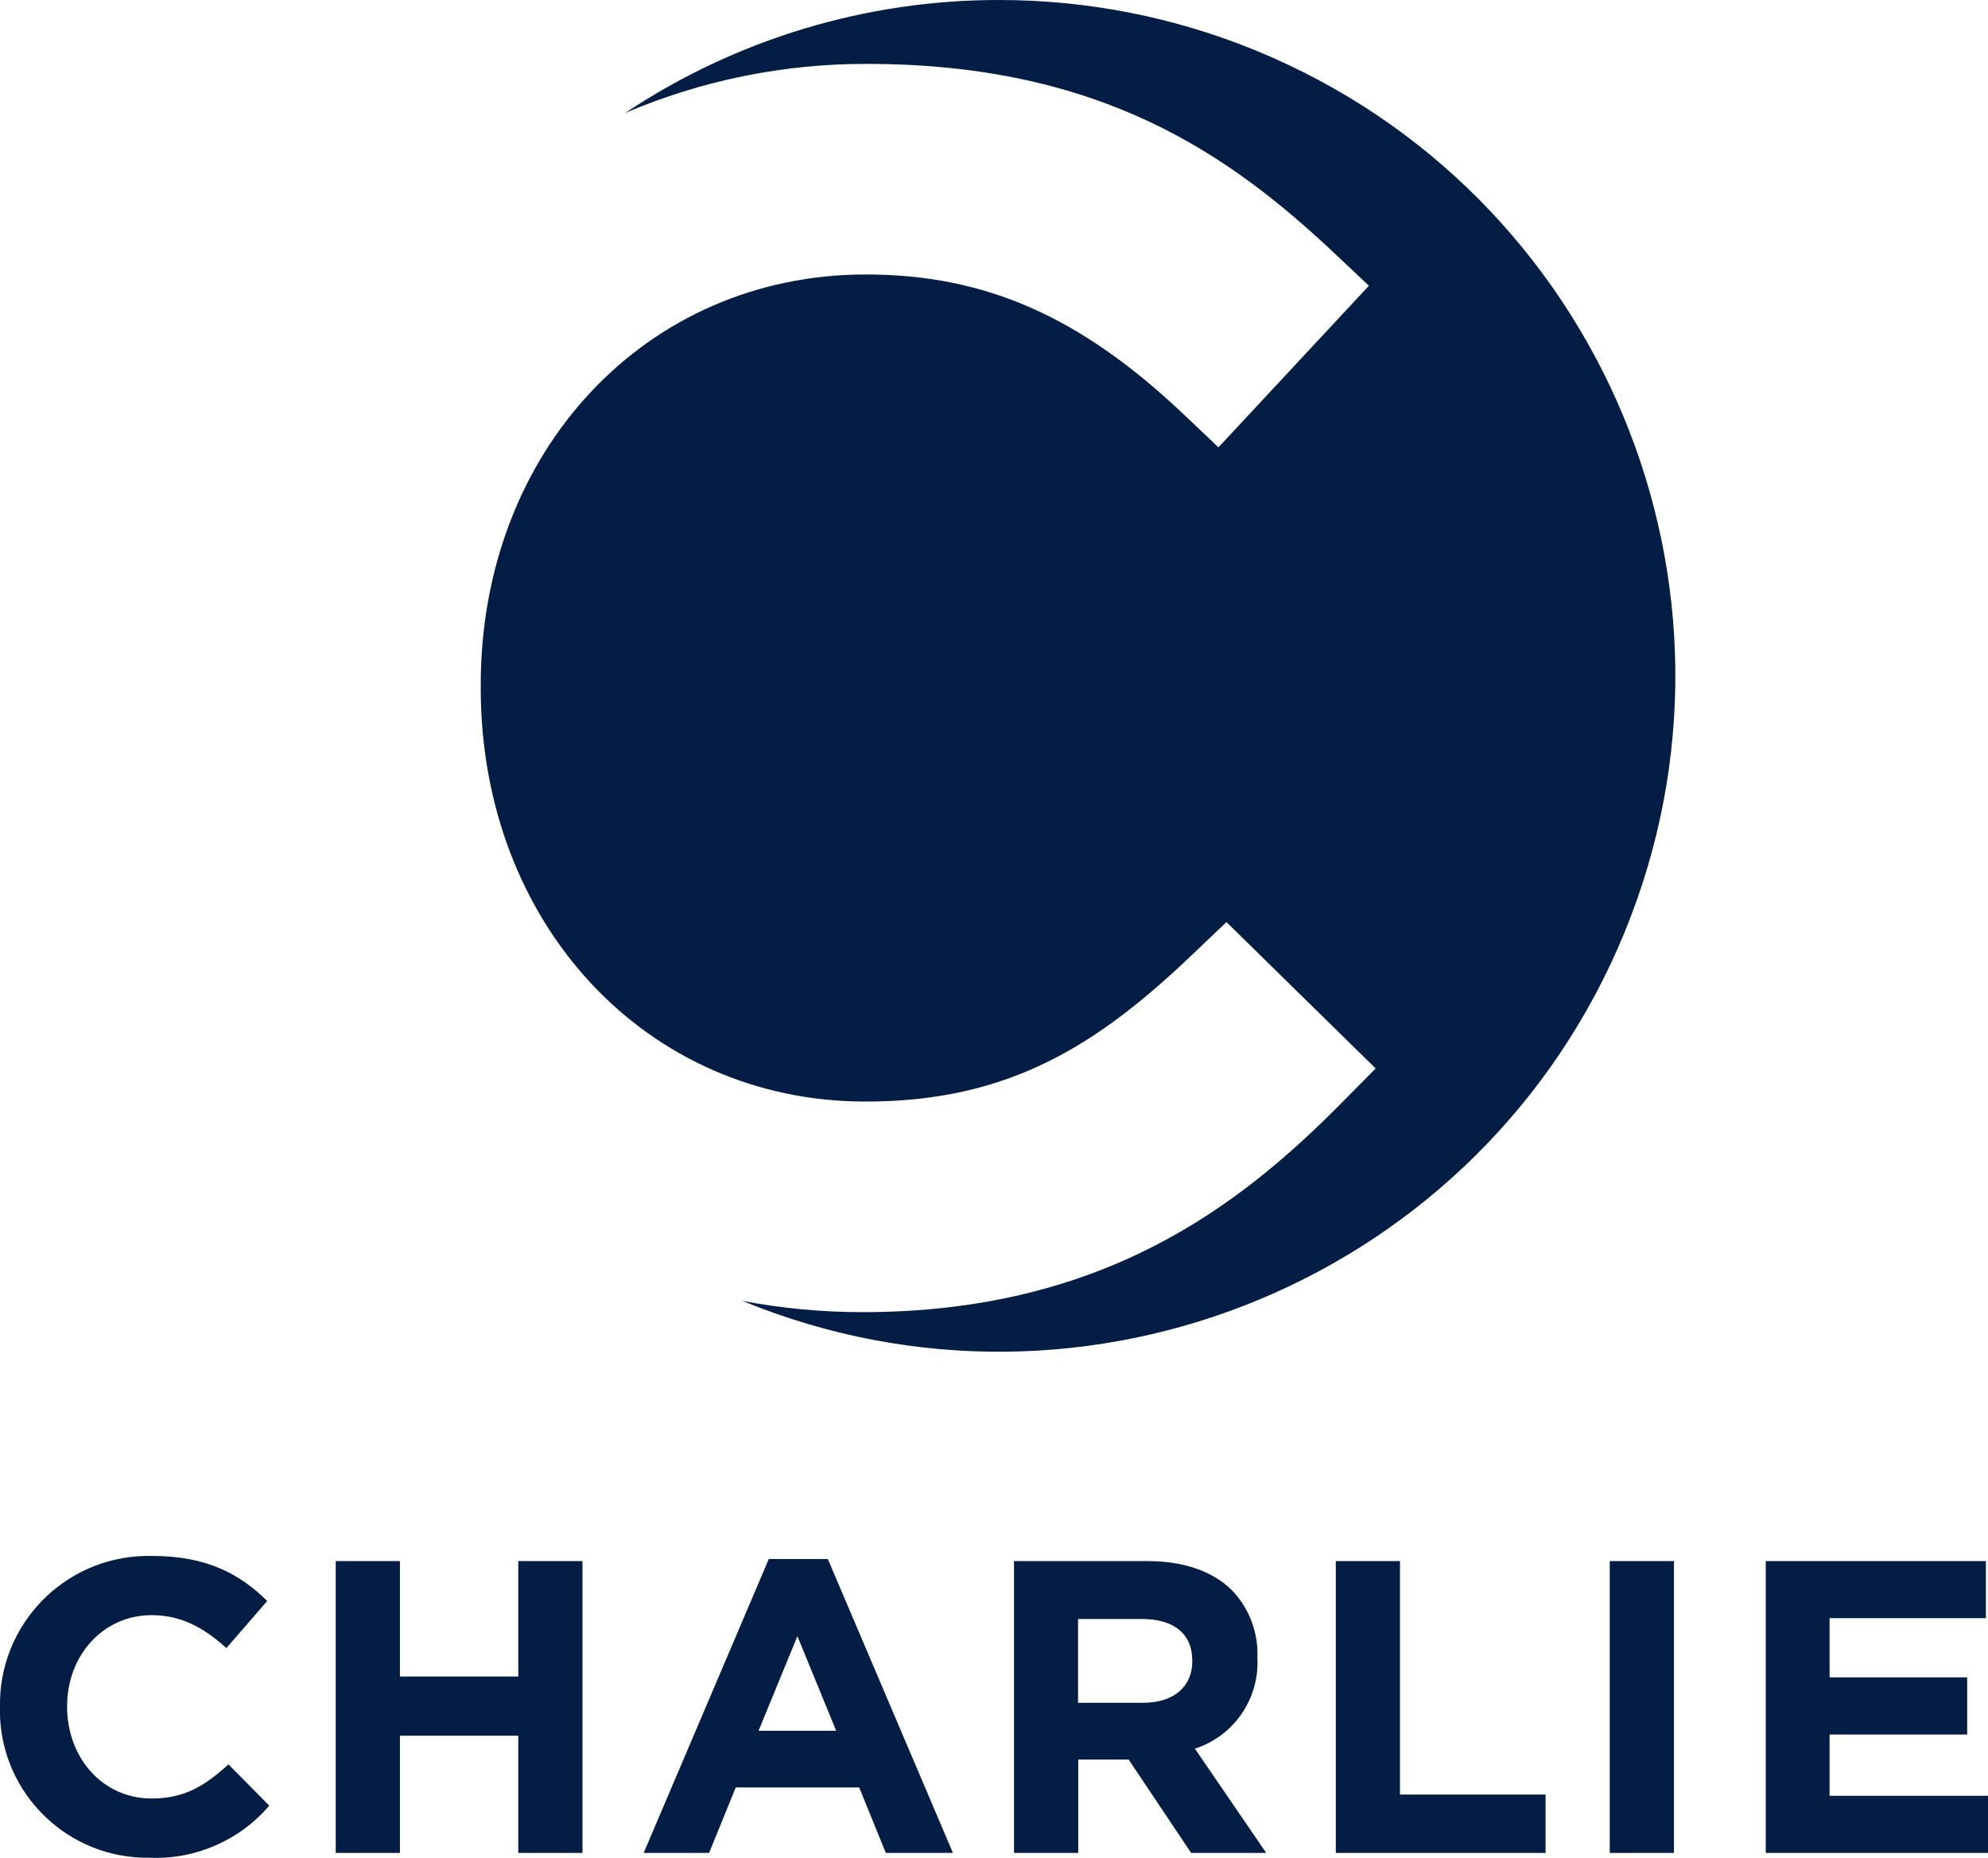
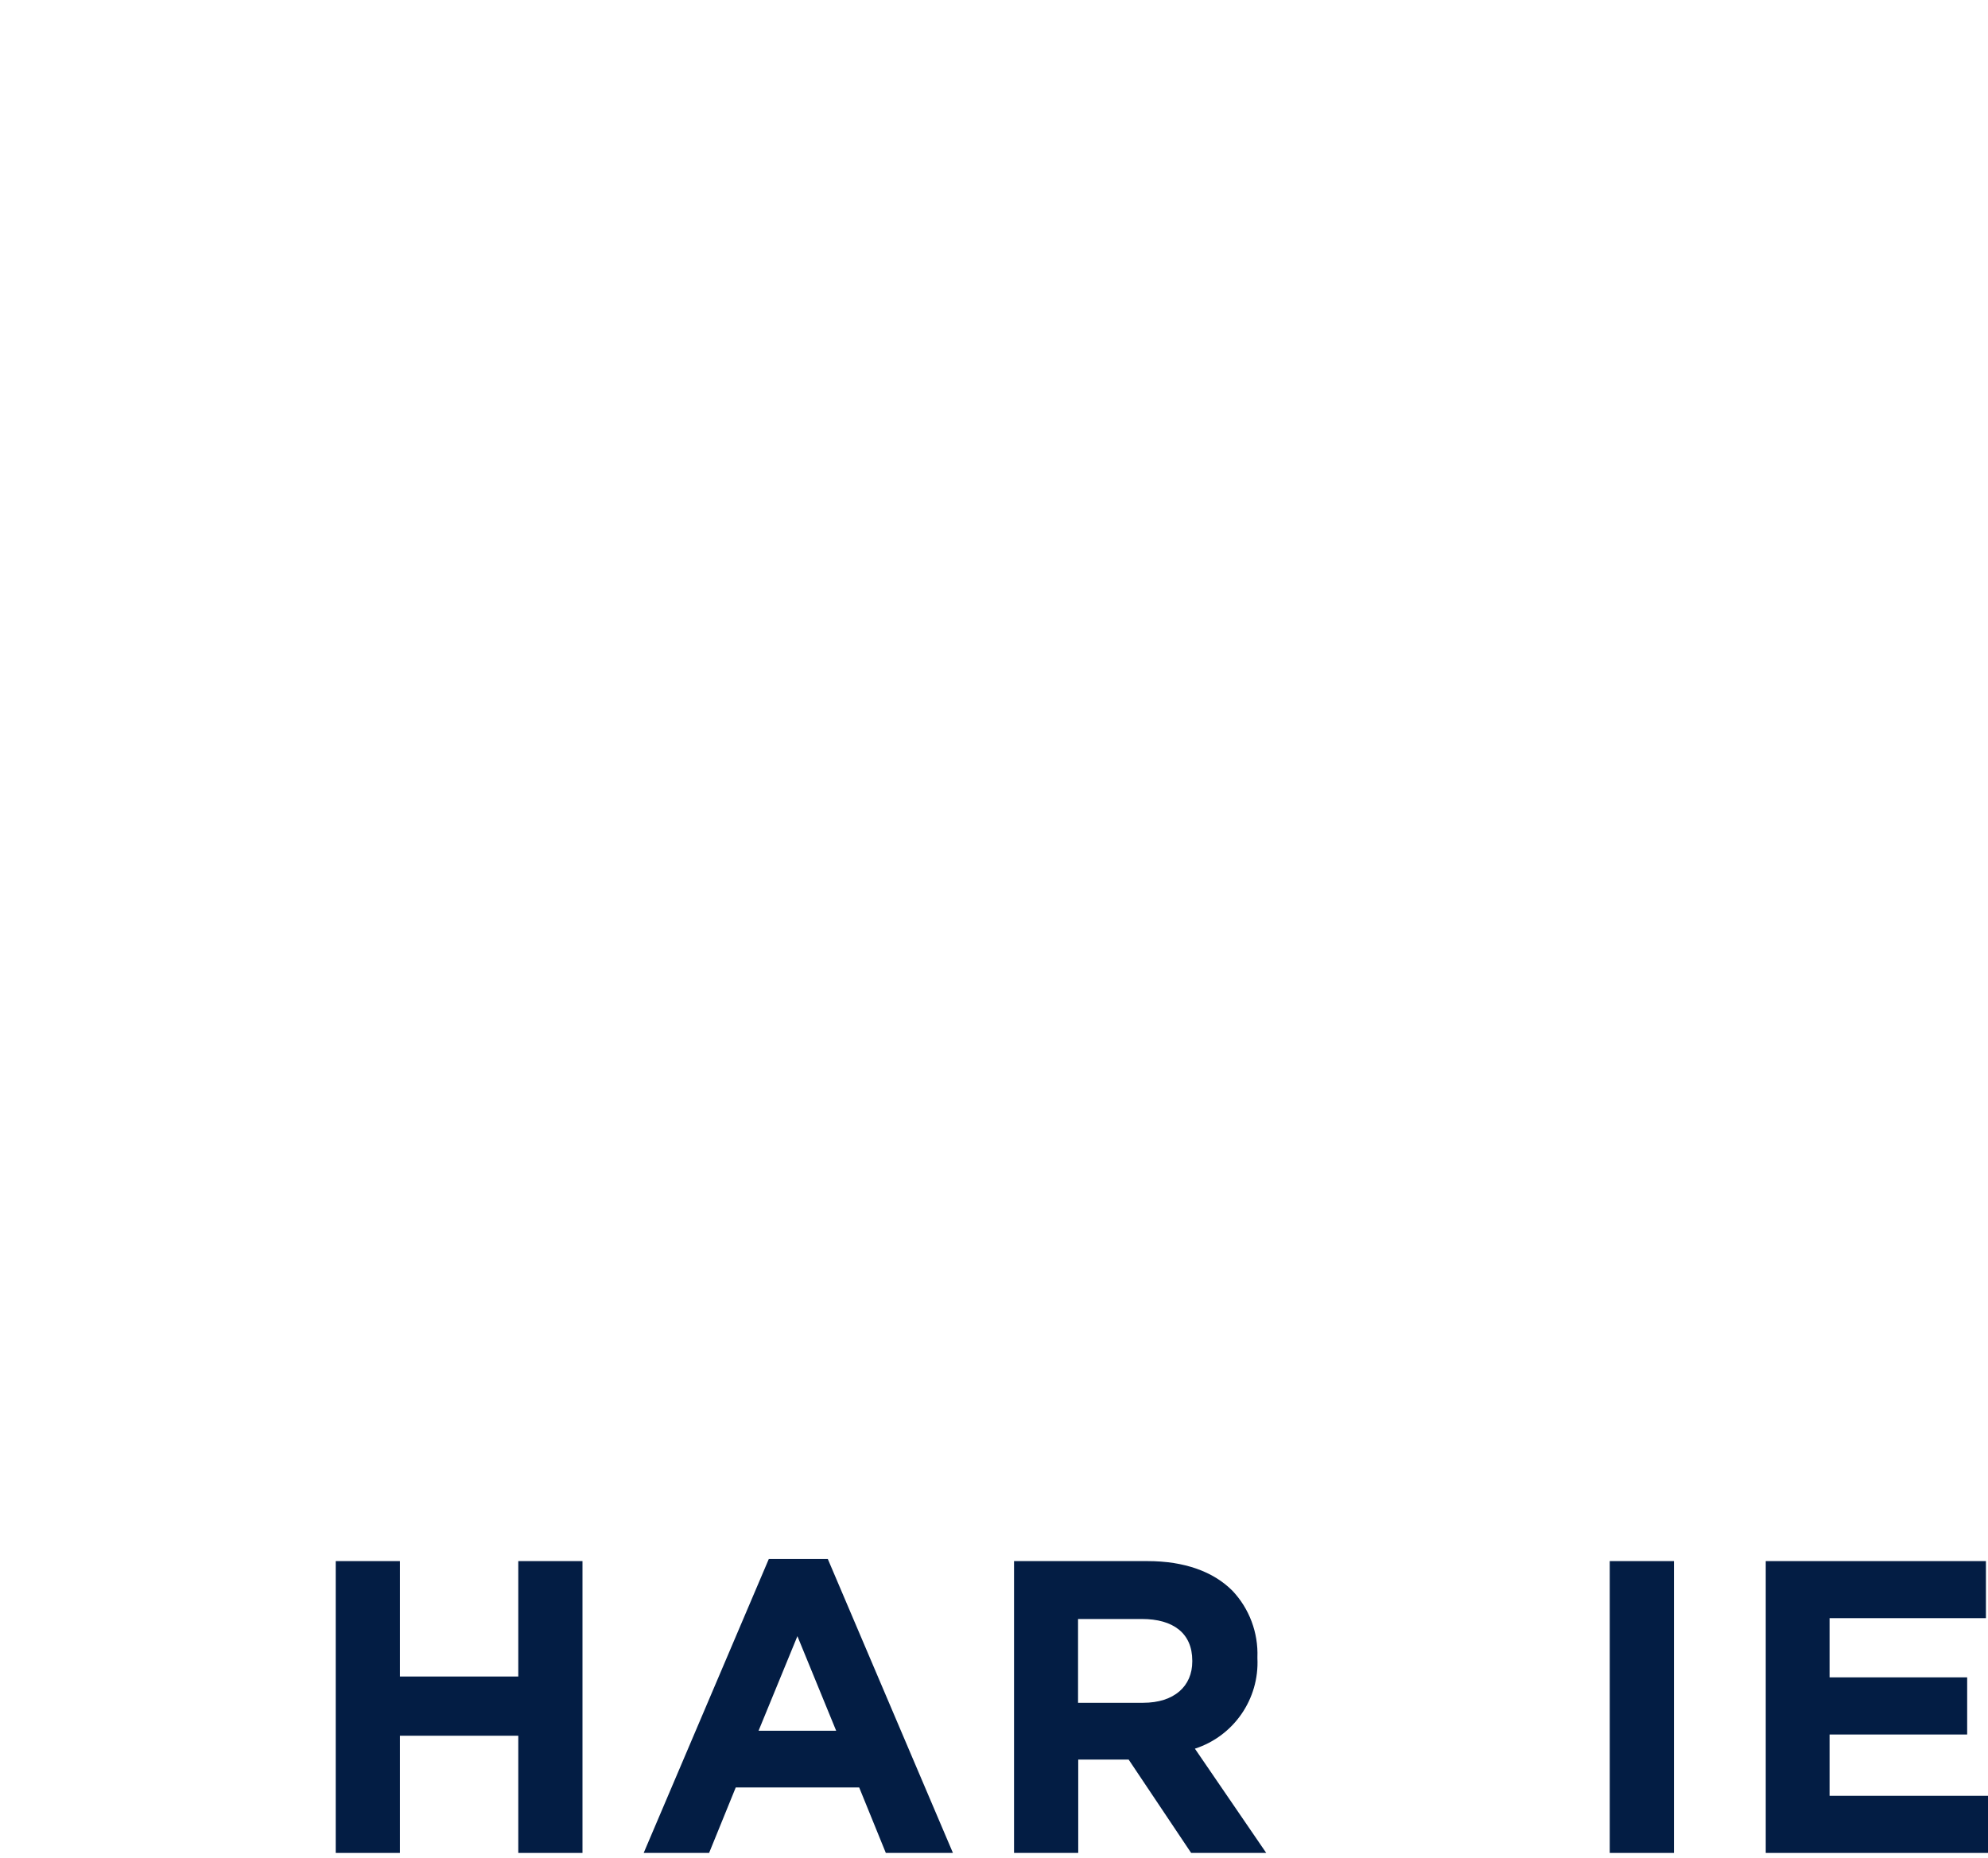
<svg xmlns="http://www.w3.org/2000/svg" id="Ebene_1" version="1.1" viewBox="0 0 211.81 198">
  <defs>
    <style>
      .st0 {
        fill: #031d44;
      }
    </style>
  </defs>
  <g id="Gruppe_100">
    <g id="Gruppe_1">
-       <path id="Pfad_1" class="st0" d="M0,181.99v-.09c-.16-8.73,6.79-15.93,15.52-16.09.23,0,.46,0,.69,0,5.86,0,9.37,1.95,12.26,4.8l-4.35,5.02c-2.4-2.18-4.84-3.51-7.95-3.51-5.24,0-9.02,4.35-9.02,9.68v.09c0,5.33,3.69,9.77,9.02,9.77,3.55,0,5.73-1.42,8.17-3.64l4.35,4.4c-3.17,3.71-7.87,5.76-12.75,5.55-8.67.14-15.81-6.78-15.95-15.45,0-.18,0-.37,0-.55Z" />
      <path id="Pfad_2" class="st0" d="M35.77,166.36h6.84v12.3h12.61v-12.3h6.84v31.1h-6.84v-12.49h-12.61v12.49h-6.84v-31.1Z" />
      <path id="Pfad_3" class="st0" d="M81.89,166.14h6.31l13.33,31.32h-7.15l-2.84-6.98h-13.15l-2.84,6.98h-6.97l13.33-31.32ZM89.09,184.44l-4.13-10.08-4.14,10.08h8.27Z" />
      <path id="Pfad_4" class="st0" d="M108.02,166.36h14.22c3.95,0,7.02,1.11,9.06,3.15,1.81,1.91,2.77,4.48,2.67,7.11v.09c.21,4.35-2.52,8.3-6.66,9.64l7.6,11.11h-8l-6.66-9.95h-5.37v9.95h-6.84v-31.1ZM121.79,181.46c3.33,0,5.24-1.78,5.24-4.4v-.09c0-2.93-2.04-4.44-5.37-4.44h-6.8v8.93h6.93Z" />
-       <path id="Pfad_5" class="st0" d="M142.32,166.36h6.84v24.88h15.51v6.22h-22.35v-31.1Z" />
      <path id="Pfad_6" class="st0" d="M171.51,166.36h6.84v31.1h-6.84v-31.1Z" />
      <path id="Pfad_7" class="st0" d="M188.13,166.36h23.46v6.08h-16.66v6.31h14.66v6.09h-14.66v6.53h16.88v6.09h-23.68v-31.1Z" />
    </g>
-     <path id="Pfad_8" class="st0" d="M106.47,0c-14.18-.02-28.05,4.17-39.86,12.04,8.15-3.48,16.93-5.26,25.79-5.23,24.93,0,38.68,9.72,49.82,20.22l3.63,3.42-16.03,17.22-3.68-3.49c-11.02-10.46-21.17-14.93-33.91-14.93-23.38,0-41.01,18.8-41.01,43.73v.34c0,25.12,17.63,44.07,41.01,44.07,15.33,0,24.73-6.03,34.92-15.77l3.52-3.36,15.9,15.6-3.54,3.58c-10.92,11.07-25.54,22.39-51.14,22.39-4.29,0-8.57-.4-12.79-1.2,36.79,15.11,78.87-2.46,93.98-39.26,15.11-36.79-2.46-78.87-39.26-93.98C125.15,1.83,115.85,0,106.47,0Z" />
  </g>
</svg>